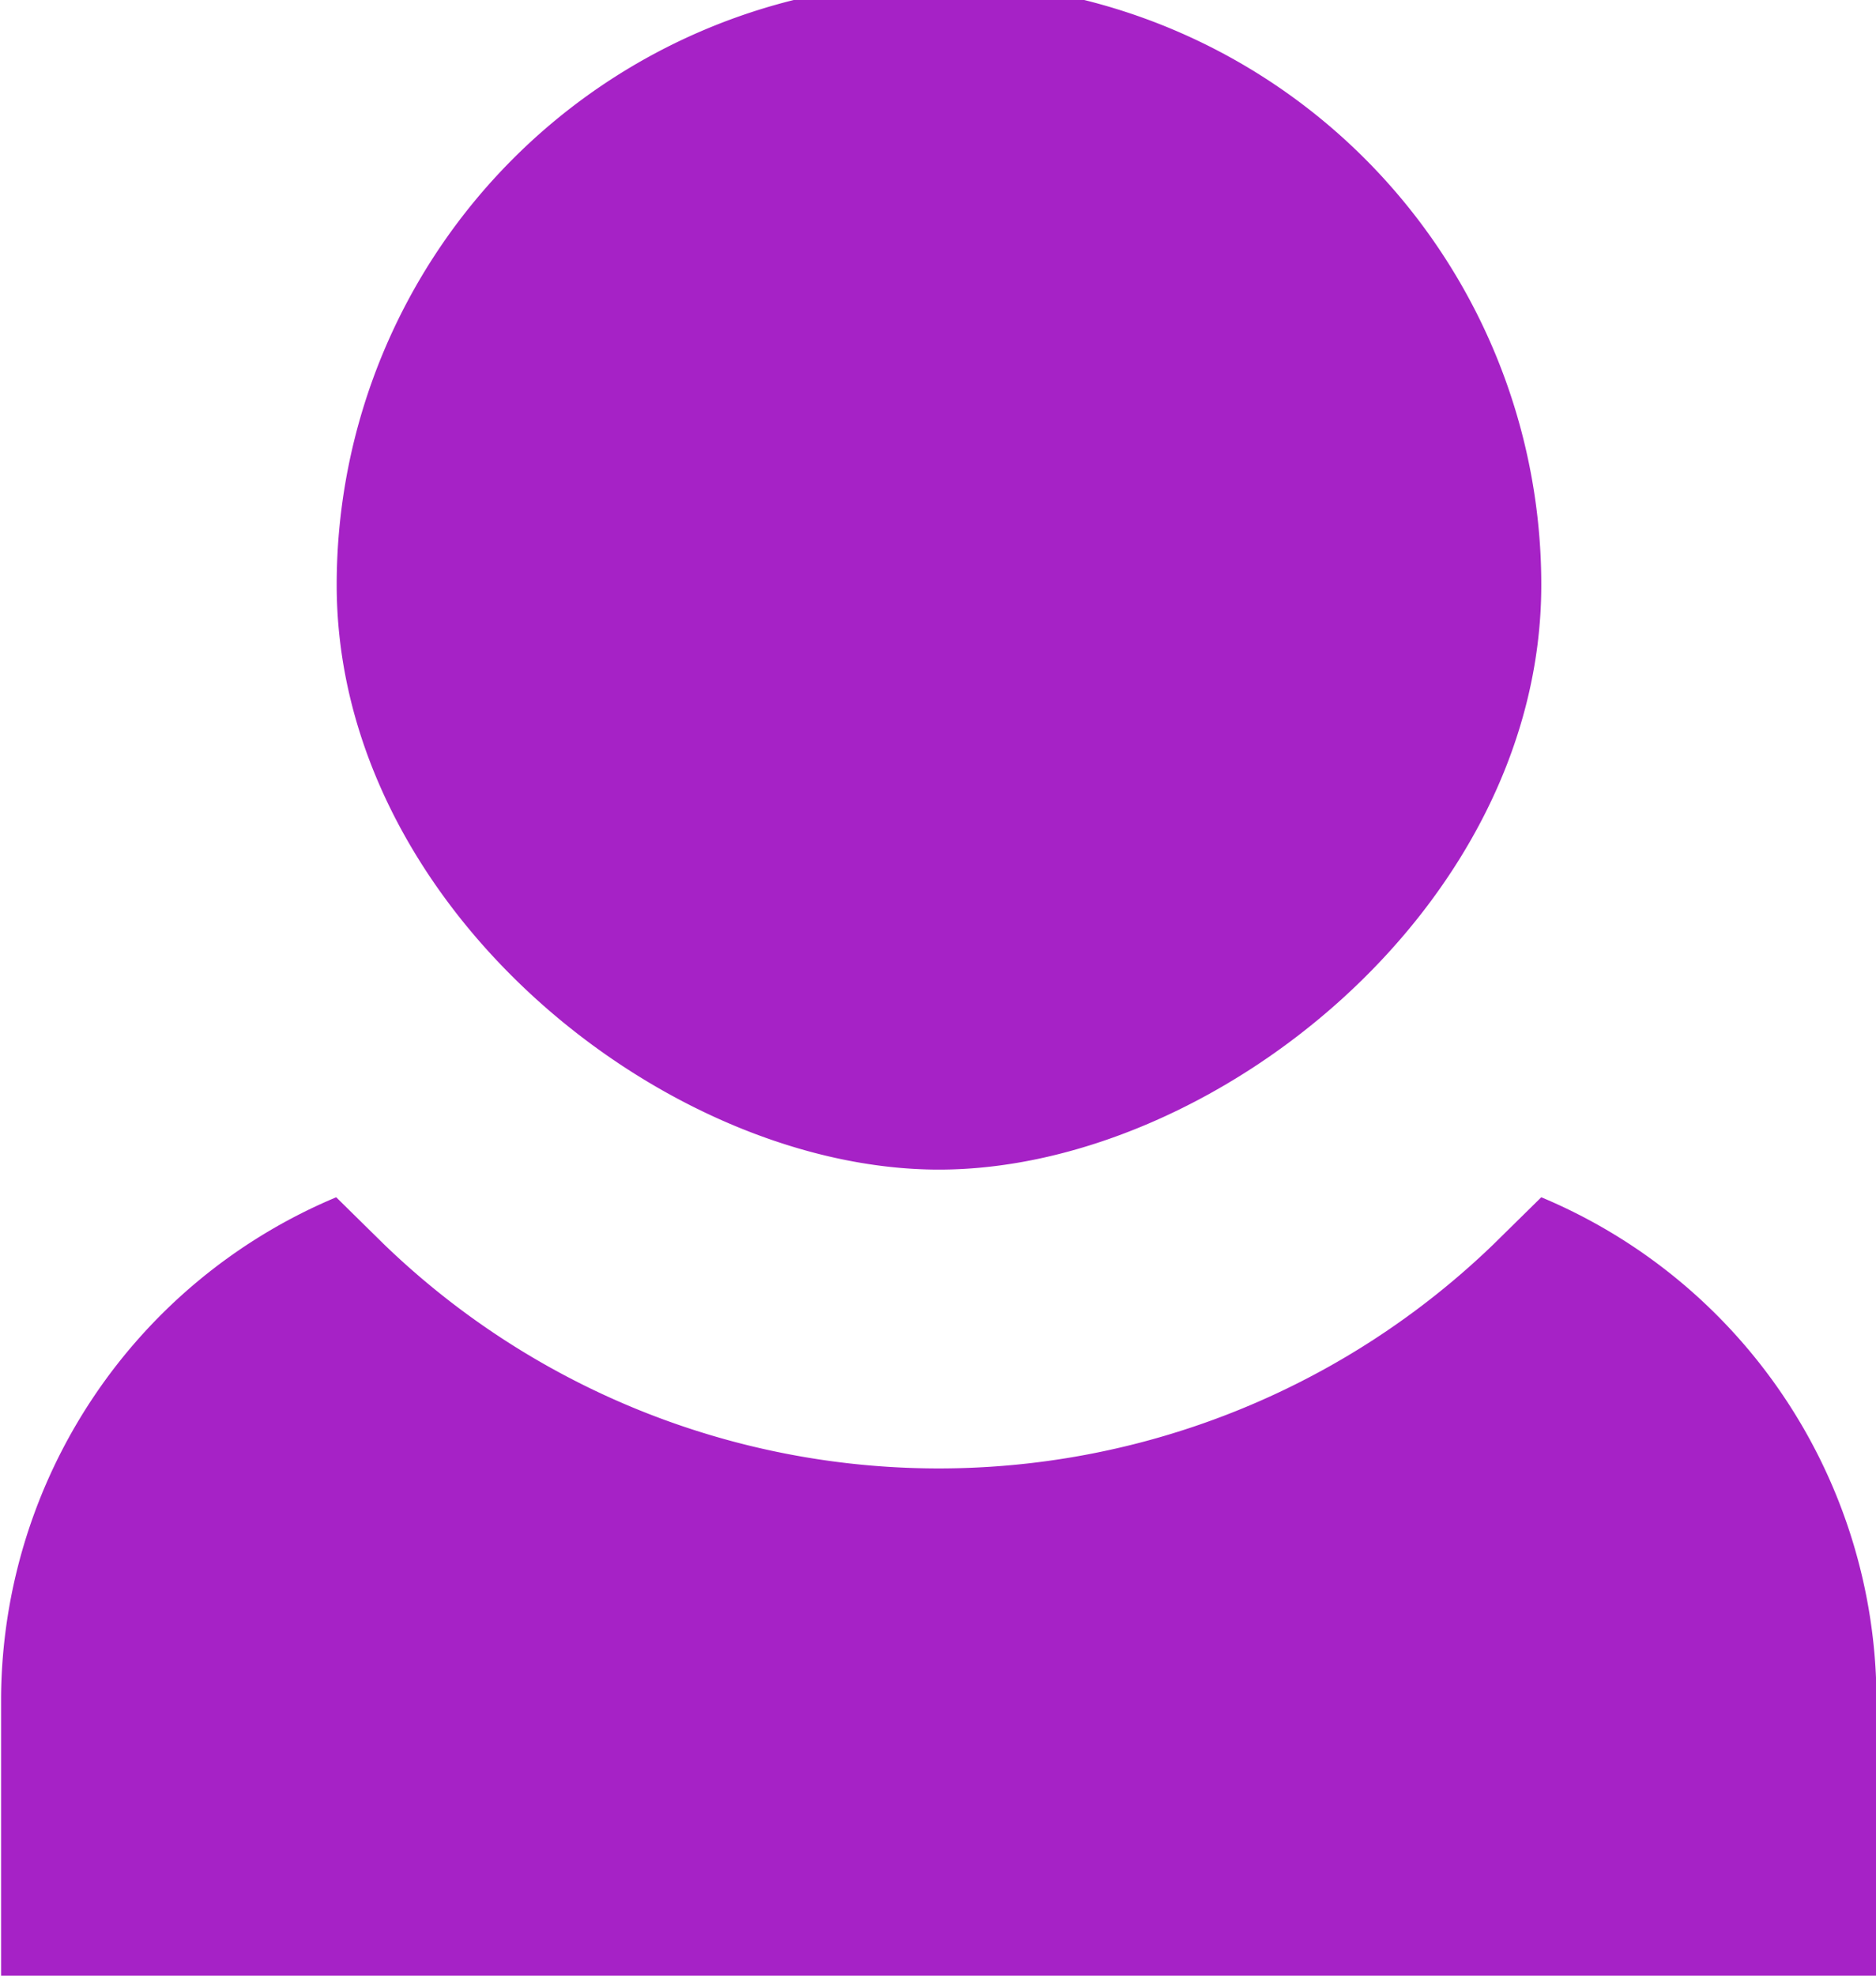
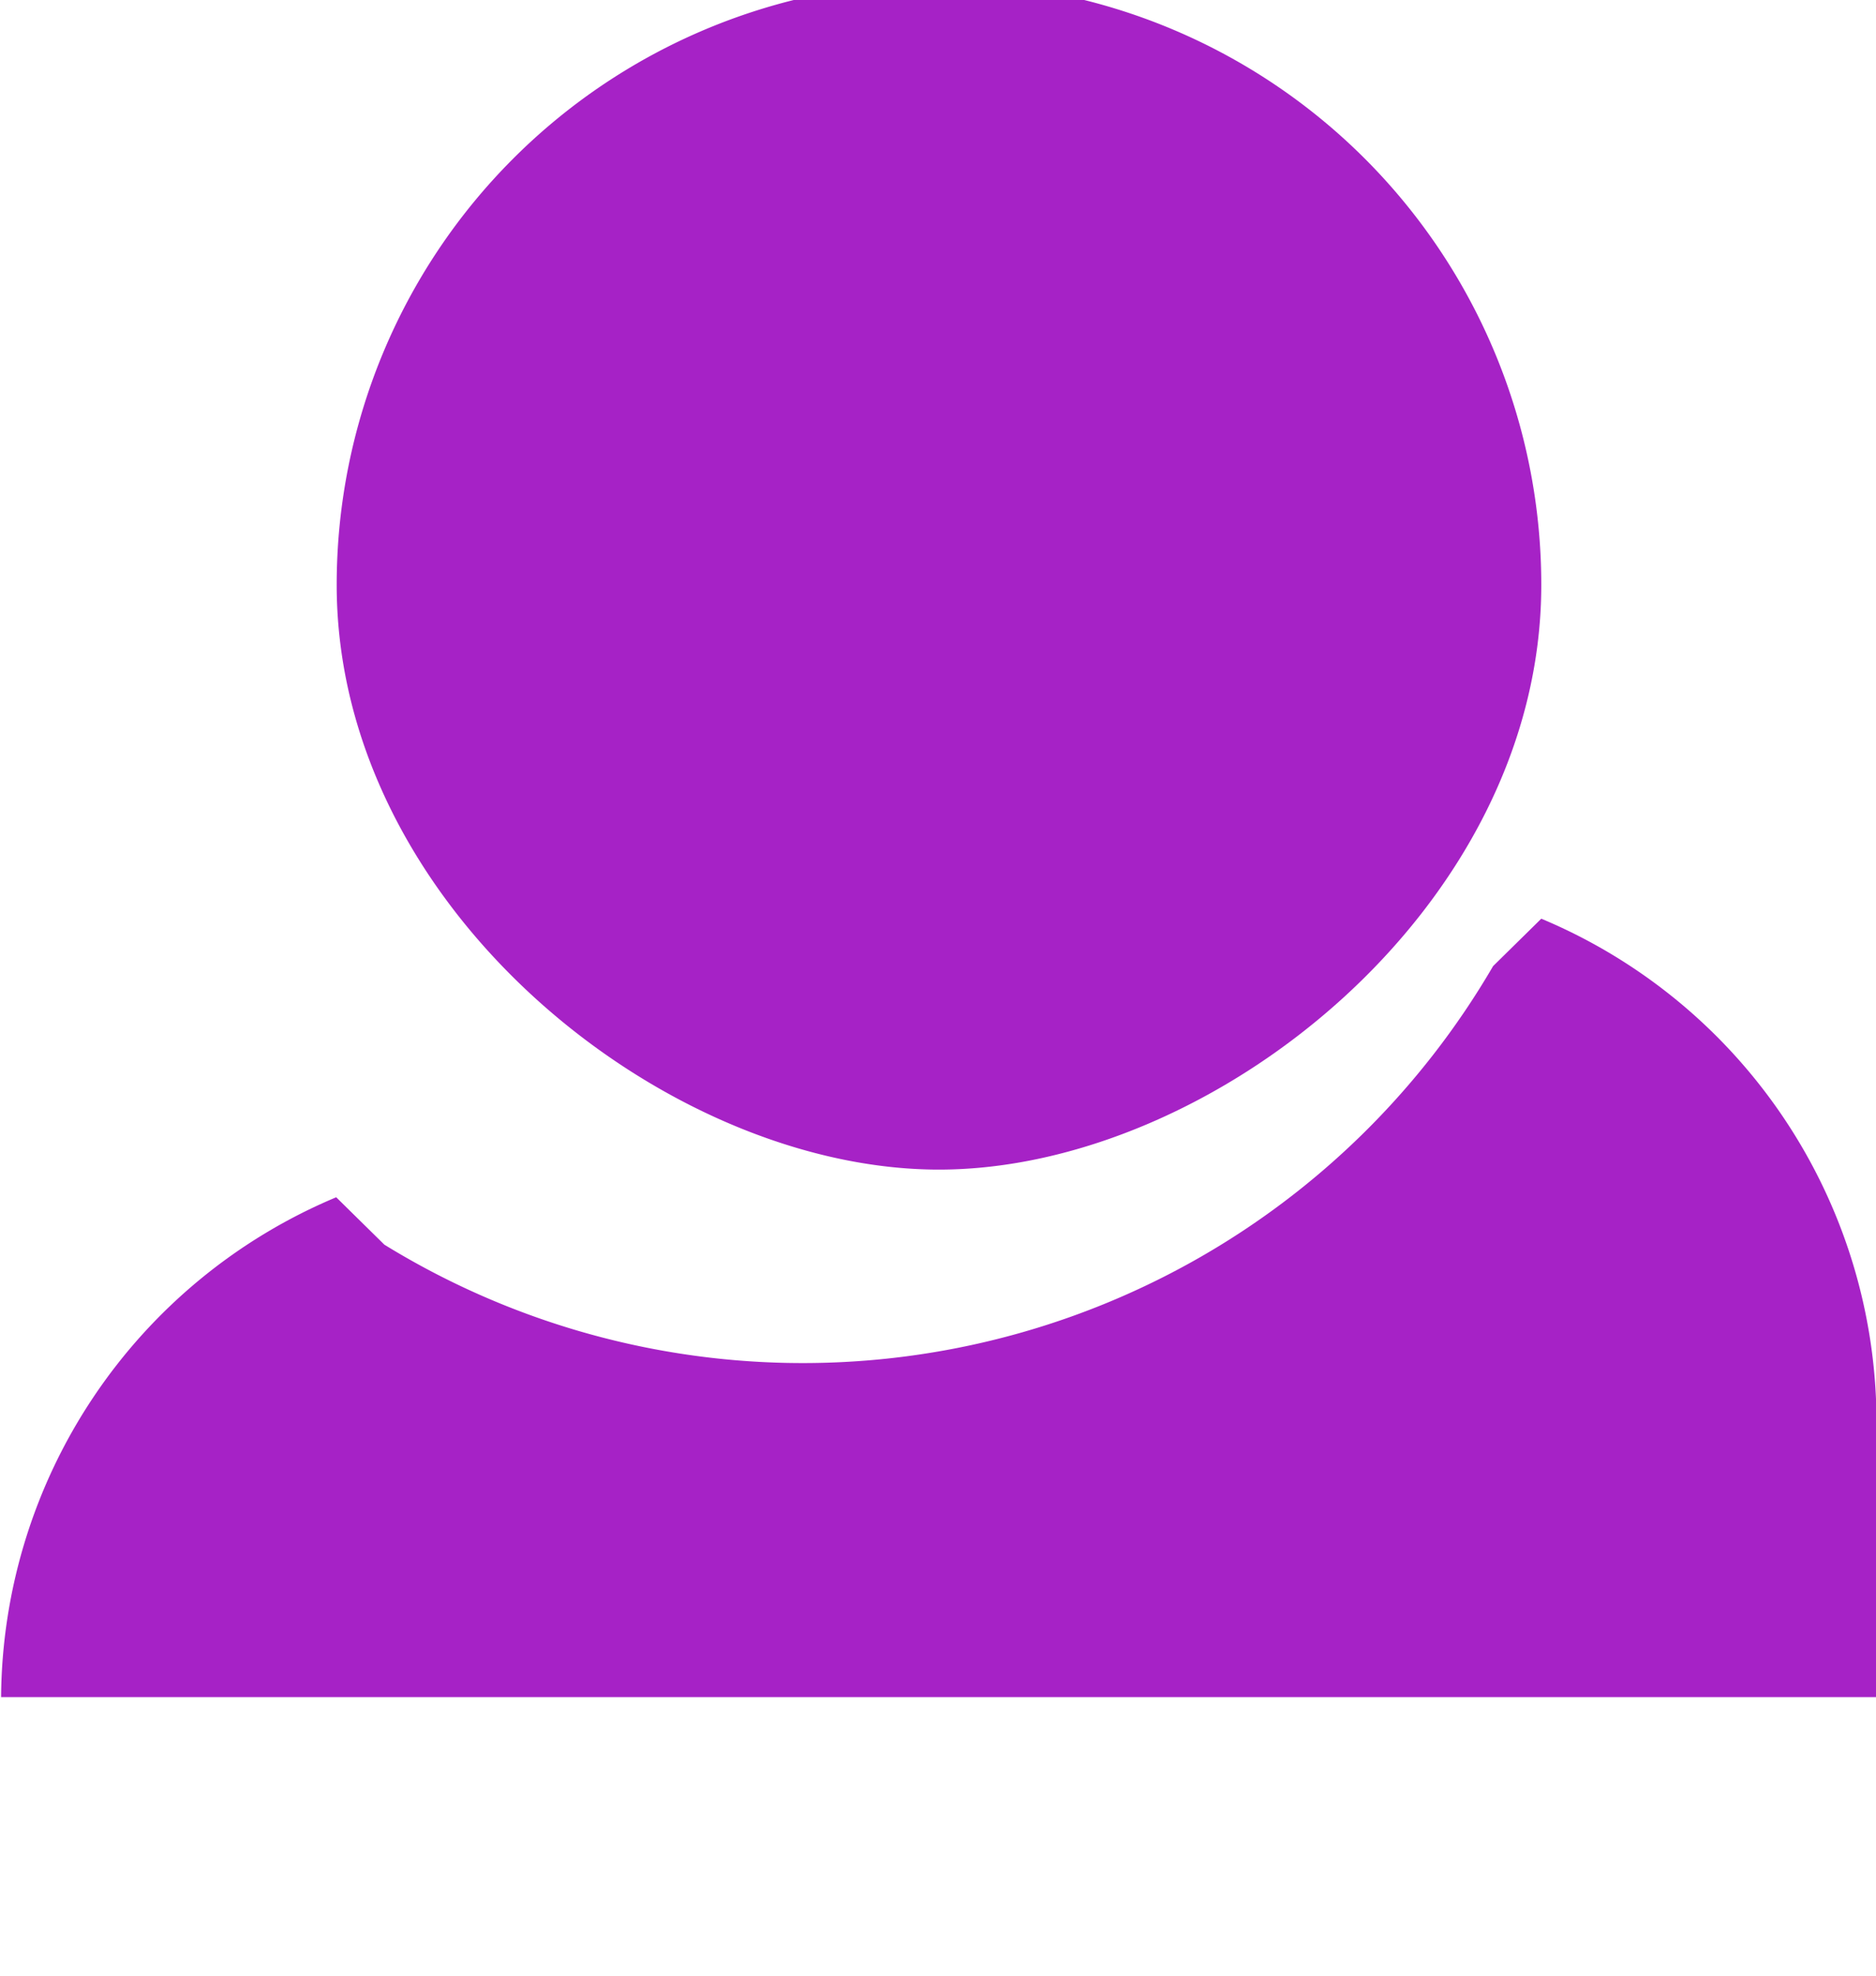
<svg xmlns="http://www.w3.org/2000/svg" width="19" height="20" viewBox="0 0 19 20">
  <defs>
    <style>
      .cls-1 {
        fill: #a622c6;
        fill-rule: evenodd;
      }
    </style>
  </defs>
-   <path id="icon_offer_4" data-name="icon offer 4" class="cls-1" d="M816.61,1724.92a6.1,6.1,0,0,0-12.2,0c0,3.27,3.332,5.92,6.1,5.92S816.61,1728.19,816.61,1724.92Zm-11.717,6.68-0.488-.48a5.529,5.529,0,0,0-3.394,5.06V1739h18.994v-2.82a5.528,5.528,0,0,0-3.395-5.06l-0.488.48A8.091,8.091,0,0,1,804.893,1731.6Z" transform="translate(-801 -1719)" />
+   <path id="icon_offer_4" data-name="icon offer 4" class="cls-1" d="M816.61,1724.92a6.1,6.1,0,0,0-12.2,0c0,3.27,3.332,5.92,6.1,5.92S816.61,1728.19,816.61,1724.92Zm-11.717,6.68-0.488-.48a5.529,5.529,0,0,0-3.394,5.06h18.994v-2.82a5.528,5.528,0,0,0-3.395-5.06l-0.488.48A8.091,8.091,0,0,1,804.893,1731.6Z" transform="translate(-801 -1719)" />
</svg>